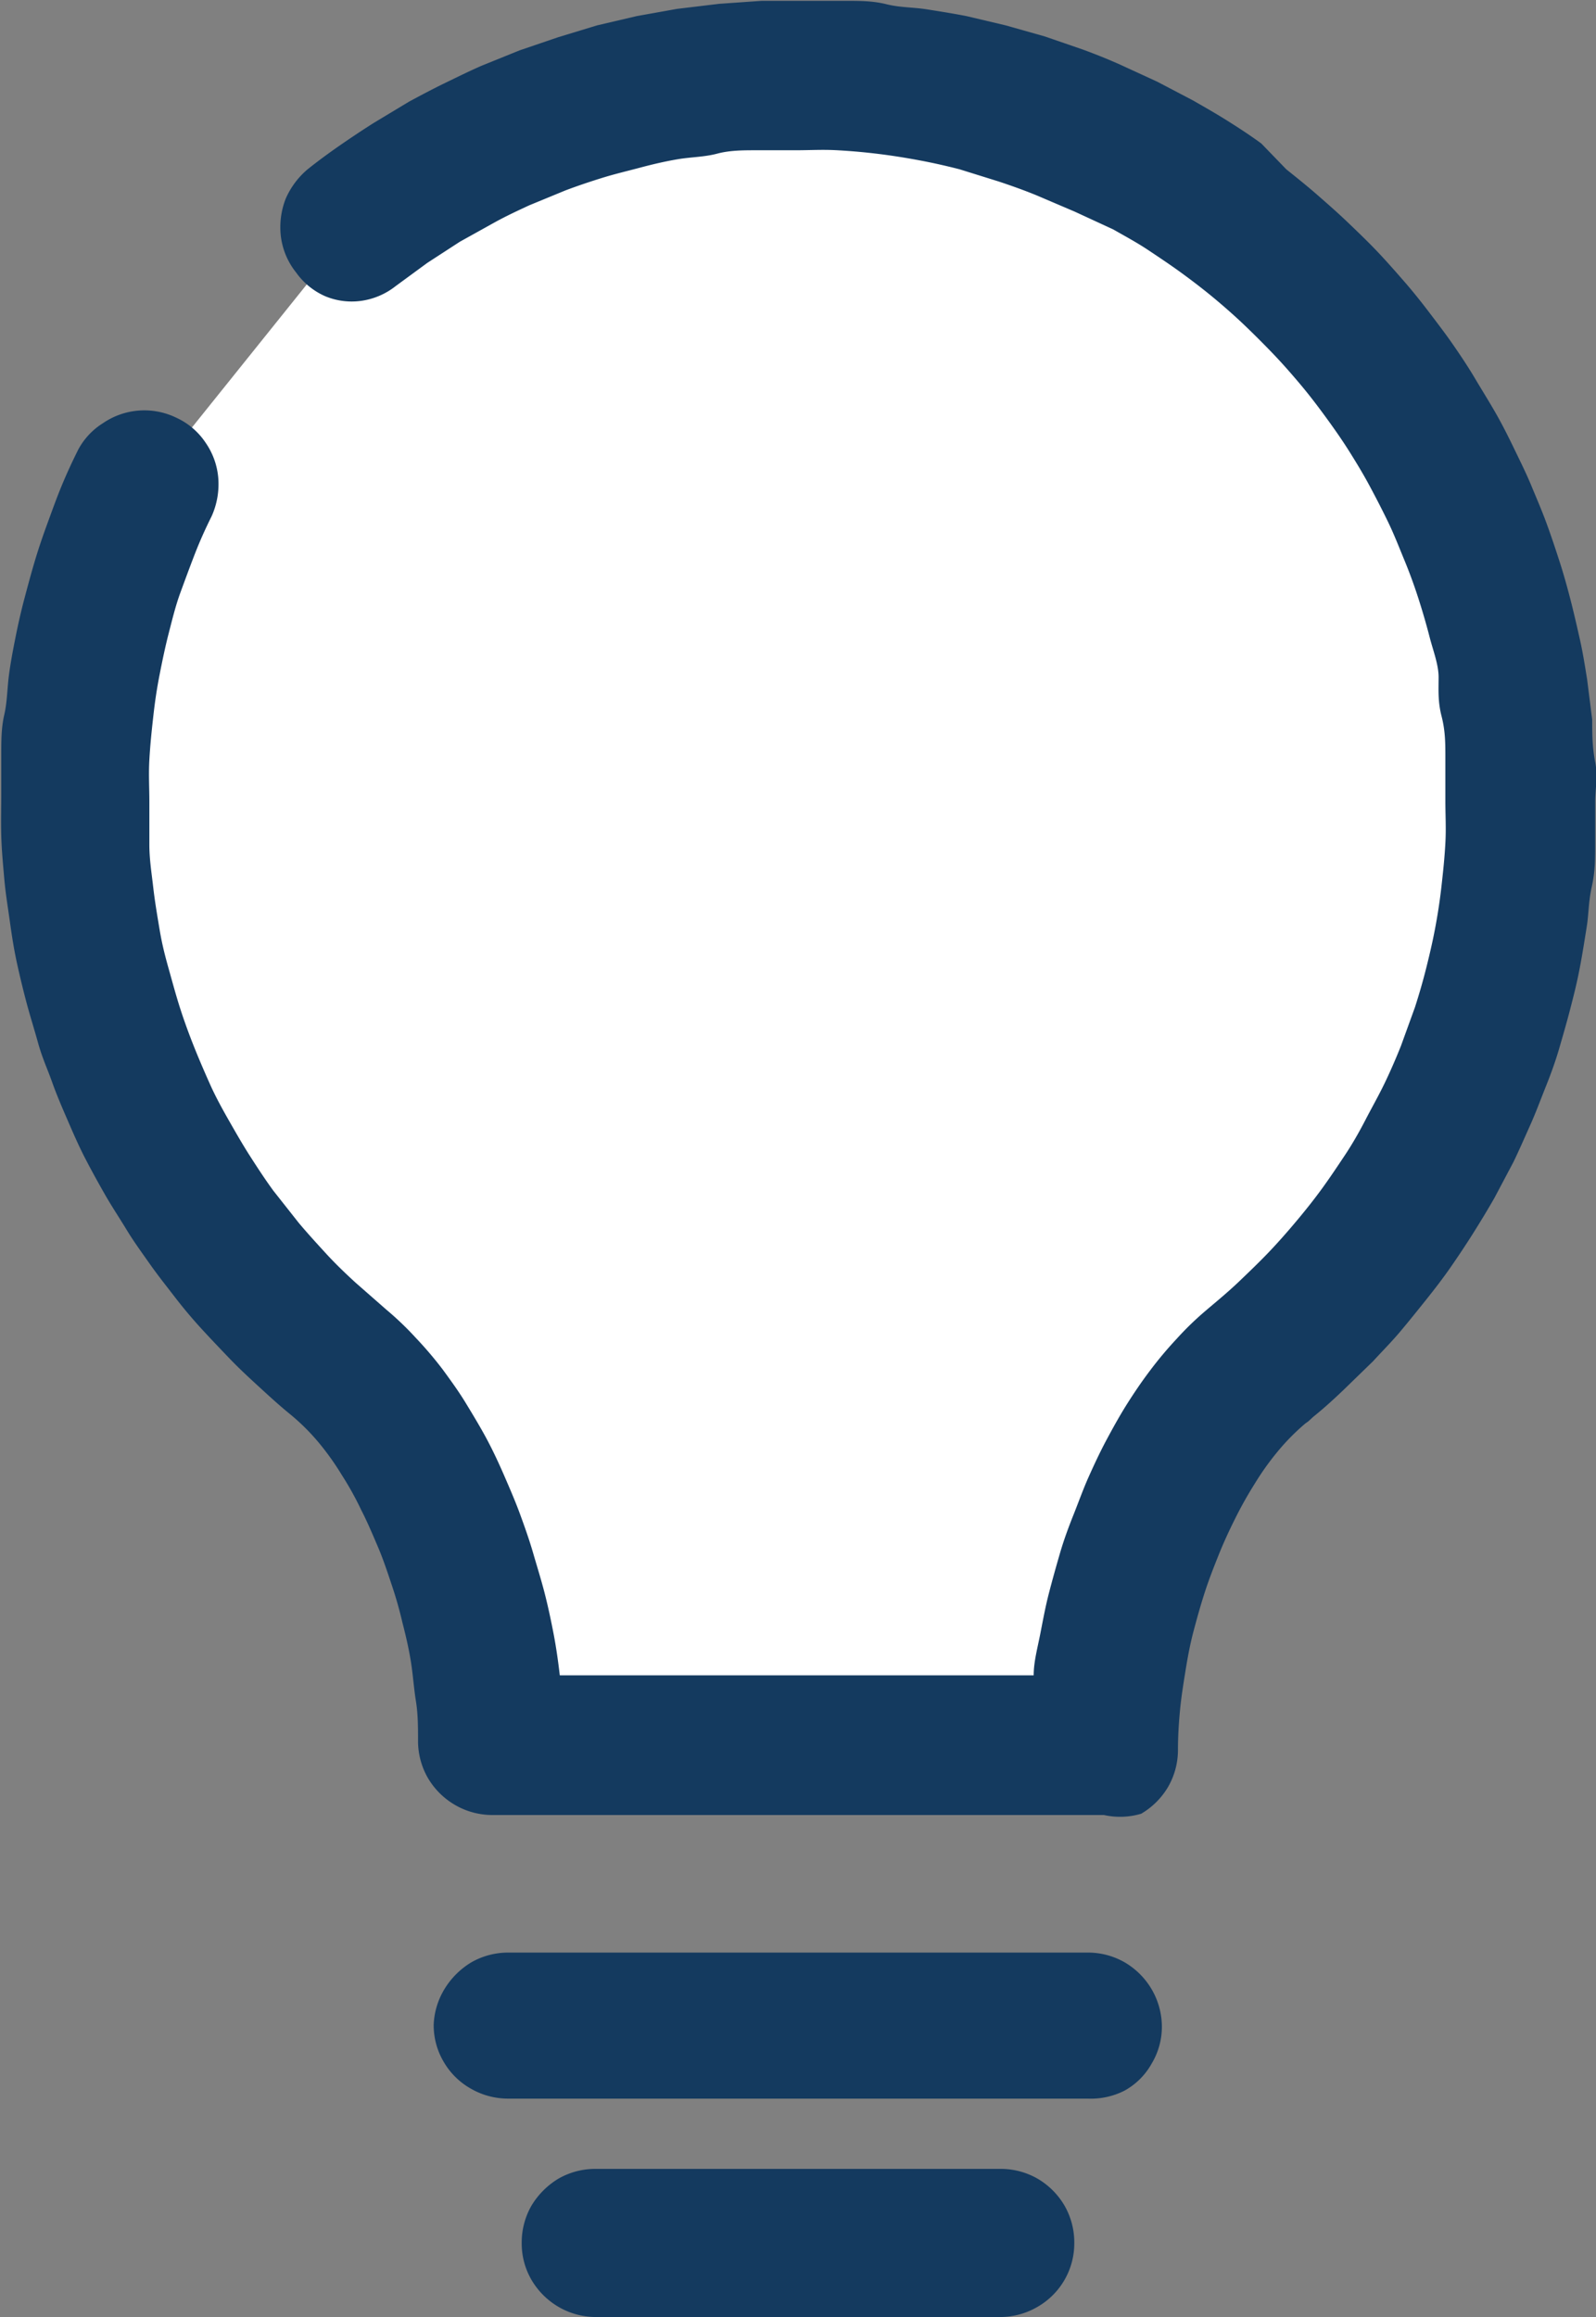
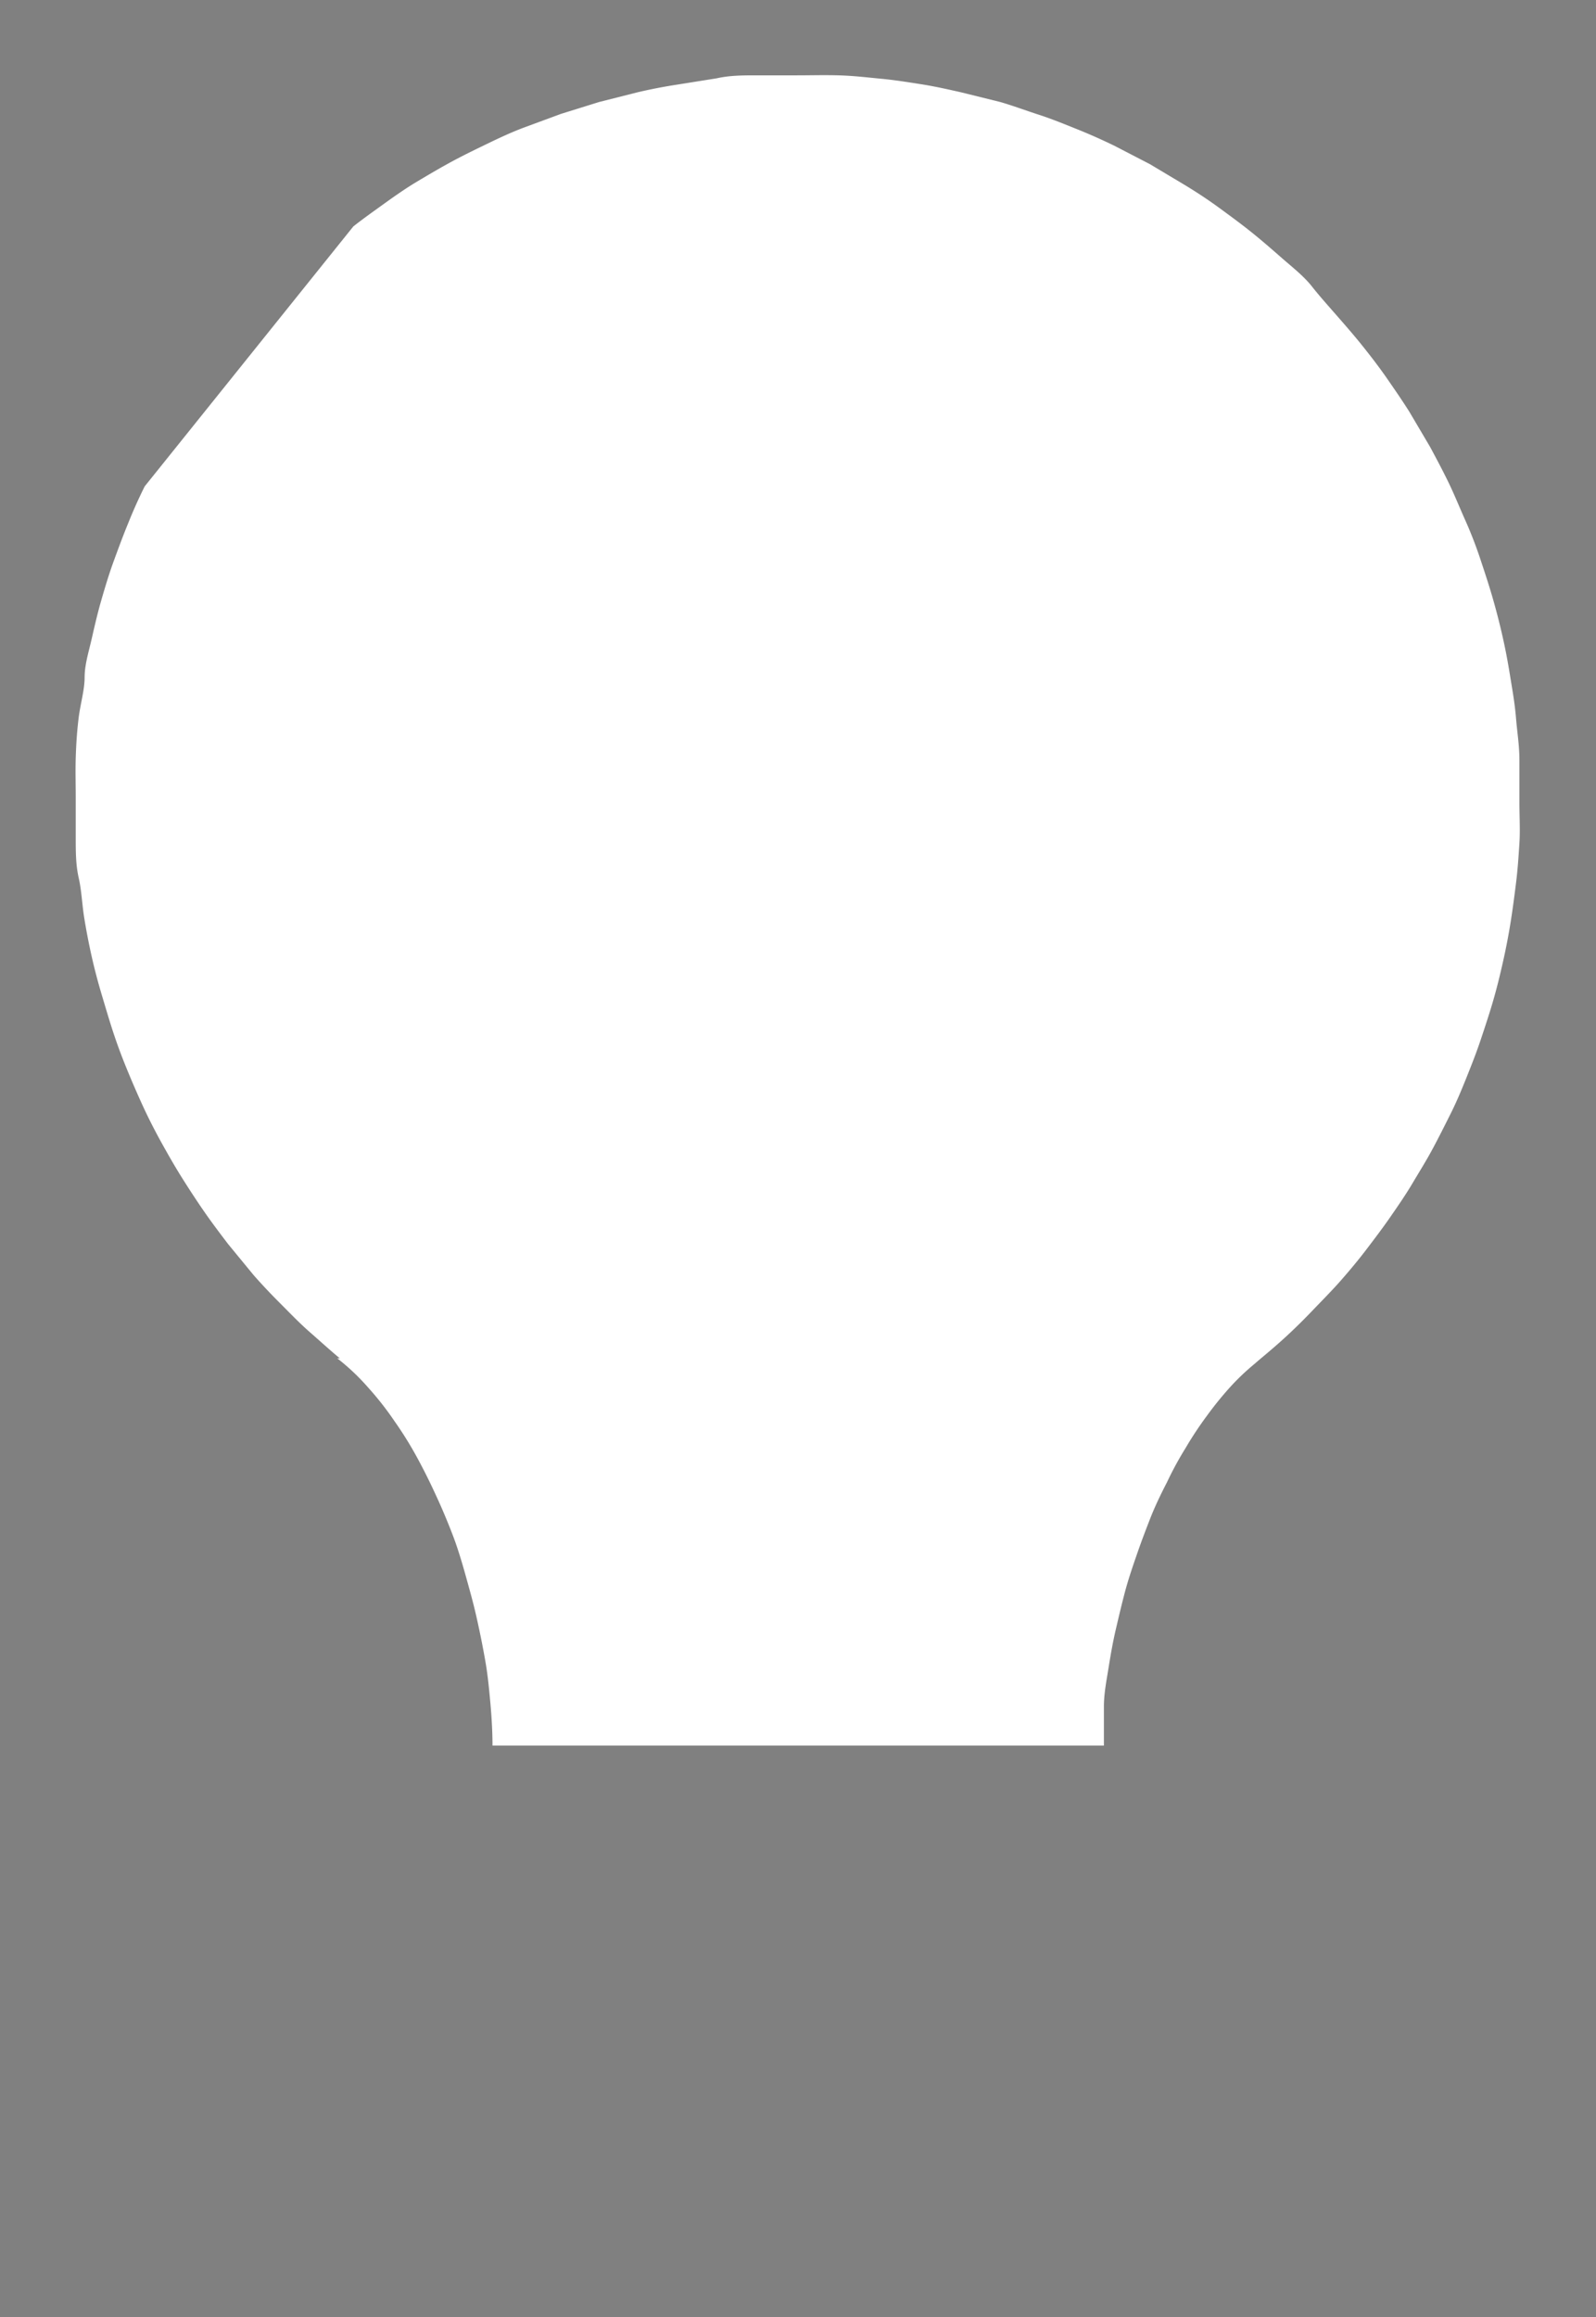
<svg xmlns="http://www.w3.org/2000/svg" viewBox="0 0 37.72 54.74" width="37.72" height="54.74" preserveAspectRatio="xMinYMin meet">
  <rect x="0" y="0" width="37.72" height="54.74" fill="#808080" stroke="none" />
  <g>
-     <polyline points="12.02 47.83 12.99 47.83 13.96 47.83 14.94 47.83 15.91 47.83 16.89 47.83 17.86 47.83 18.84 47.83 19.82 47.83 20.8 47.83 21.78 47.83 22.76 47.83 23.74 47.83 24.72 47.83 25.7 47.83" style="fill: #fff" />
-     <path d="M25.71,49.58H12a1.76,1.76,0,0,1-.88-.24,1.71,1.71,0,0,1-.64-.64,1.69,1.69,0,0,1-.23-.87A1.75,1.75,0,0,1,10.5,47a1.87,1.87,0,0,1,.64-.64,1.75,1.75,0,0,1,.88-.23H25.71a1.74,1.74,0,0,1,.87.23,1.78,1.78,0,0,1,.64.64,1.76,1.76,0,0,1,.24.88,1.69,1.69,0,0,1-.24.87,1.64,1.64,0,0,1-.64.64A1.75,1.75,0,0,1,25.71,49.58Z" style="fill: #143a5f" />
-   </g>
+     </g>
  <g>
-     <polyline points="14.08 52.99 15.03 52.99 15.98 52.99 16.94 52.99 17.9 52.99 18.85 52.99 19.8 52.99 20.76 52.99 21.72 52.99 22.68 52.99 23.64 52.99" style="fill: #fff" />
-     <path d="M23.64,54.74H14.08a1.76,1.76,0,0,1-.88-.24,1.78,1.78,0,0,1-.64-.64,1.71,1.71,0,0,1-.23-.87,1.75,1.75,0,0,1,.23-.88,1.87,1.87,0,0,1,.64-.64,1.75,1.75,0,0,1,.88-.23h9.56a1.75,1.75,0,0,1,.88.23,1.78,1.78,0,0,1,.64.64,1.75,1.75,0,0,1,.23.88,1.73,1.73,0,0,1-.87,1.51A1.76,1.76,0,0,1,23.64,54.74Z" style="fill: #143a5f" />
-   </g>
+     </g>
  <g>
    <path d="M3.42,11.49q-.21.42-.39.87c-.12.29-.23.59-.34.89s-.2.6-.29.91-.16.61-.23.92S2,15.7,2,16s-.1.63-.14.95-.06.63-.07.95,0,.63,0,.95,0,.63,0,.95,0,.63.07.94.08.63.13.94.11.62.18.93.15.61.24.91.18.61.28.91.21.59.33.88.25.59.38.87.28.57.43.84.31.55.48.82.34.53.52.79.37.51.56.76l.6.73c.21.24.43.47.65.69s.44.45.68.66.47.42.71.62l-.06,0a5.25,5.25,0,0,1,.73.69,7.22,7.22,0,0,1,.62.79,8.78,8.78,0,0,1,.53.85q.24.44.45.9c.14.3.27.61.39.92s.22.64.32,1,.18.64.26,1,.14.66.2,1,.09.67.12,1,.05.68.05,1H26.09c0-.3,0-.61,0-.92s.06-.61.11-.92.1-.6.17-.9.14-.6.22-.9.18-.59.28-.88.21-.58.32-.86.25-.57.39-.84a7.89,7.89,0,0,1,.44-.81,8.56,8.56,0,0,1,.51-.77,8.13,8.13,0,0,1,.58-.71,5.61,5.61,0,0,1,.68-.62l-.13.1c.24-.2.48-.4.72-.62s.45-.43.67-.66.44-.45.65-.69.41-.48.6-.73.38-.5.56-.76.36-.52.52-.79.33-.54.48-.82.29-.56.43-.84.26-.57.38-.87.23-.58.33-.88.2-.6.29-.91.16-.6.23-.91.13-.62.18-.93.09-.62.13-.94.06-.63.08-.94,0-.63,0-.95,0-.64,0-1-.05-.64-.08-1-.08-.63-.14-1-.11-.63-.18-.94-.15-.62-.24-.93-.19-.61-.29-.91-.22-.61-.35-.9-.25-.59-.39-.88-.29-.57-.44-.85l-.49-.83c-.17-.27-.35-.53-.53-.79s-.38-.52-.58-.77-.41-.49-.62-.73S31.19,7,31,6.76s-.46-.45-.7-.66-.48-.42-.73-.62-.51-.39-.77-.58-.52-.36-.8-.53l-.82-.49-.85-.44c-.29-.14-.58-.27-.88-.39s-.59-.24-.9-.34-.6-.21-.91-.3l-.93-.23c-.31-.07-.62-.14-.94-.19s-.63-.1-.95-.13-.64-.07-1-.08-.64,0-1,0-.63,0-.94,0-.63,0-.94.07L16,2q-.46.07-.93.18l-.91.23-.9.28L12.42,3c-.3.11-.58.24-.87.38s-.56.27-.84.42-.55.31-.82.47-.53.34-.78.52-.52.37-.76.56" style="fill: #fff" />
-     <path d="M26.09,42.88H11.63a1.76,1.76,0,0,1-.88-.24,1.78,1.78,0,0,1-.64-.64,1.75,1.75,0,0,1-.23-.88c0-.3,0-.62-.05-.93s-.07-.63-.12-.94-.12-.61-.2-.92a9.46,9.46,0,0,0-.26-.91c-.1-.3-.2-.6-.32-.88s-.25-.59-.39-.86a7.37,7.37,0,0,0-.46-.83,6.41,6.41,0,0,0-.54-.76,5.13,5.13,0,0,0-.66-.66h0c-.26-.21-.5-.43-.74-.65s-.48-.44-.71-.68-.45-.47-.67-.71-.43-.49-.63-.75-.4-.51-.59-.78-.38-.53-.55-.81-.35-.55-.51-.83-.32-.57-.47-.86-.28-.59-.41-.89-.26-.6-.37-.91S1,25,.9,24.64.71,24,.63,23.7s-.16-.63-.23-.95-.12-.64-.17-1-.1-.65-.13-1-.06-.65-.07-1,0-.65,0-1,0-.62,0-.93,0-.63.07-.93.07-.62.11-.93.1-.62.16-.92.13-.61.21-.91.16-.6.25-.9.19-.59.3-.89.21-.58.33-.87.25-.57.39-.85A1.66,1.66,0,0,1,2.43,10a1.73,1.73,0,0,1,1.74-.13,1.66,1.66,0,0,1,.69.59,1.71,1.71,0,0,1,.3.85,1.85,1.85,0,0,1-.16.89c-.15.3-.28.59-.4.9s-.23.61-.34.91-.19.63-.27.94-.15.64-.22,1-.11.64-.15,1-.07.65-.09,1,0,.65,0,1,0,.65,0,1,.05.65.09,1,.09.64.15,1,.13.63.22.95.17.62.27.93.21.61.33.91.25.6.38.89.29.58.45.86.32.56.5.84.35.54.54.8l.6.76c.21.25.43.49.65.73s.45.46.69.68l.73.64,0,0a7.33,7.33,0,0,1,.7.67,9.09,9.09,0,0,1,.63.74c.19.26.38.52.55.8s.34.56.49.84.29.58.42.88.26.6.37.9.22.61.31.92.19.63.27.94.15.64.21.95.11.65.15,1h11.2c0-.32.09-.64.16-1s.12-.63.2-.94.17-.63.26-.94.2-.61.32-.91.23-.61.36-.9.27-.59.42-.87.31-.57.48-.84.36-.55.55-.8a9,9,0,0,1,.62-.74,7.24,7.24,0,0,1,.69-.67l.07-.06c.25-.21.5-.42.73-.64s.47-.45.69-.68.44-.48.65-.73.41-.5.6-.76.37-.53.55-.8.34-.55.49-.84.31-.57.45-.86.27-.59.39-.89l.33-.91c.1-.31.19-.62.27-.94s.15-.62.21-.94.11-.64.15-1,.07-.64.09-1,0-.64,0-1,0-.64,0-1,0-.65-.09-1S34,16.3,34,16s-.13-.63-.21-.94-.17-.62-.27-.93-.21-.61-.33-.9-.24-.6-.38-.89-.29-.58-.44-.86-.32-.56-.49-.83-.36-.54-.55-.8-.38-.51-.59-.76-.42-.49-.64-.72-.45-.46-.68-.68-.48-.44-.72-.64-.5-.4-.76-.59-.53-.37-.8-.55-.55-.33-.83-.49L25.4,5l-.89-.38c-.29-.12-.6-.23-.9-.33L22.68,4c-.31-.08-.62-.15-.94-.21s-.63-.11-.95-.15-.64-.07-1-.09-.64,0-1,0-.62,0-.92,0-.62,0-.92.08-.62.08-.92.13-.6.12-.9.2-.6.15-.89.24-.59.19-.88.3l-.85.35c-.28.13-.56.26-.83.41l-.81.45-.77.5-.75.55a1.69,1.69,0,0,1-.83.35A1.63,1.63,0,0,1,7.69,7,1.66,1.66,0,0,1,7,6.44a1.7,1.7,0,0,1-.36-.84,1.85,1.85,0,0,1,.11-.9A1.9,1.9,0,0,1,7.27,4c.25-.2.51-.39.77-.57s.53-.36.8-.53l.83-.5c.28-.15.56-.3.85-.44s.57-.28.87-.41l.89-.36.91-.31L14.11.6l.94-.22L16,.21l1-.12,1-.07,1,0,1,0c.32,0,.63,0,.95.08s.63.07.95.12.63.1.94.16l.93.22.92.26.9.31c.3.11.6.23.89.36l.87.4.84.44c.28.16.56.32.83.49s.53.34.79.53L30.4,4c.25.2.5.4.74.61s.48.42.71.64.46.44.68.67.43.47.64.71.41.49.6.74.39.51.57.77.36.53.52.8.33.54.49.82.3.56.44.85.28.57.4.86.25.59.36.89.21.6.31.91.18.6.26.91.15.62.22.93.12.63.17.94l.12.95c0,.32,0,.64.07,1s0,.63,0,.95,0,.65,0,1,0,.64-.08,1-.07.64-.12.95-.1.64-.17,1-.14.63-.22.94-.17.62-.26.93-.2.61-.32.91-.23.6-.36.89-.26.59-.4.88l-.45.85c-.16.28-.33.56-.5.83s-.35.54-.53.8-.38.52-.58.77-.4.5-.61.75-.43.47-.65.71l-.69.67c-.23.22-.47.44-.72.64l-.12.11-.07.05a5.25,5.25,0,0,0-.66.67,6.41,6.41,0,0,0-.54.76,9.18,9.18,0,0,0-.46.82c-.14.28-.27.56-.39.86s-.23.58-.33.89-.18.6-.26.9-.14.62-.19.93-.1.62-.13.93-.05.64-.05.94a1.75,1.75,0,0,1-.23.88,1.78,1.78,0,0,1-.64.64A1.76,1.76,0,0,1,26.09,42.88Z" style="fill: #143a5f" />
  </g>
</svg>